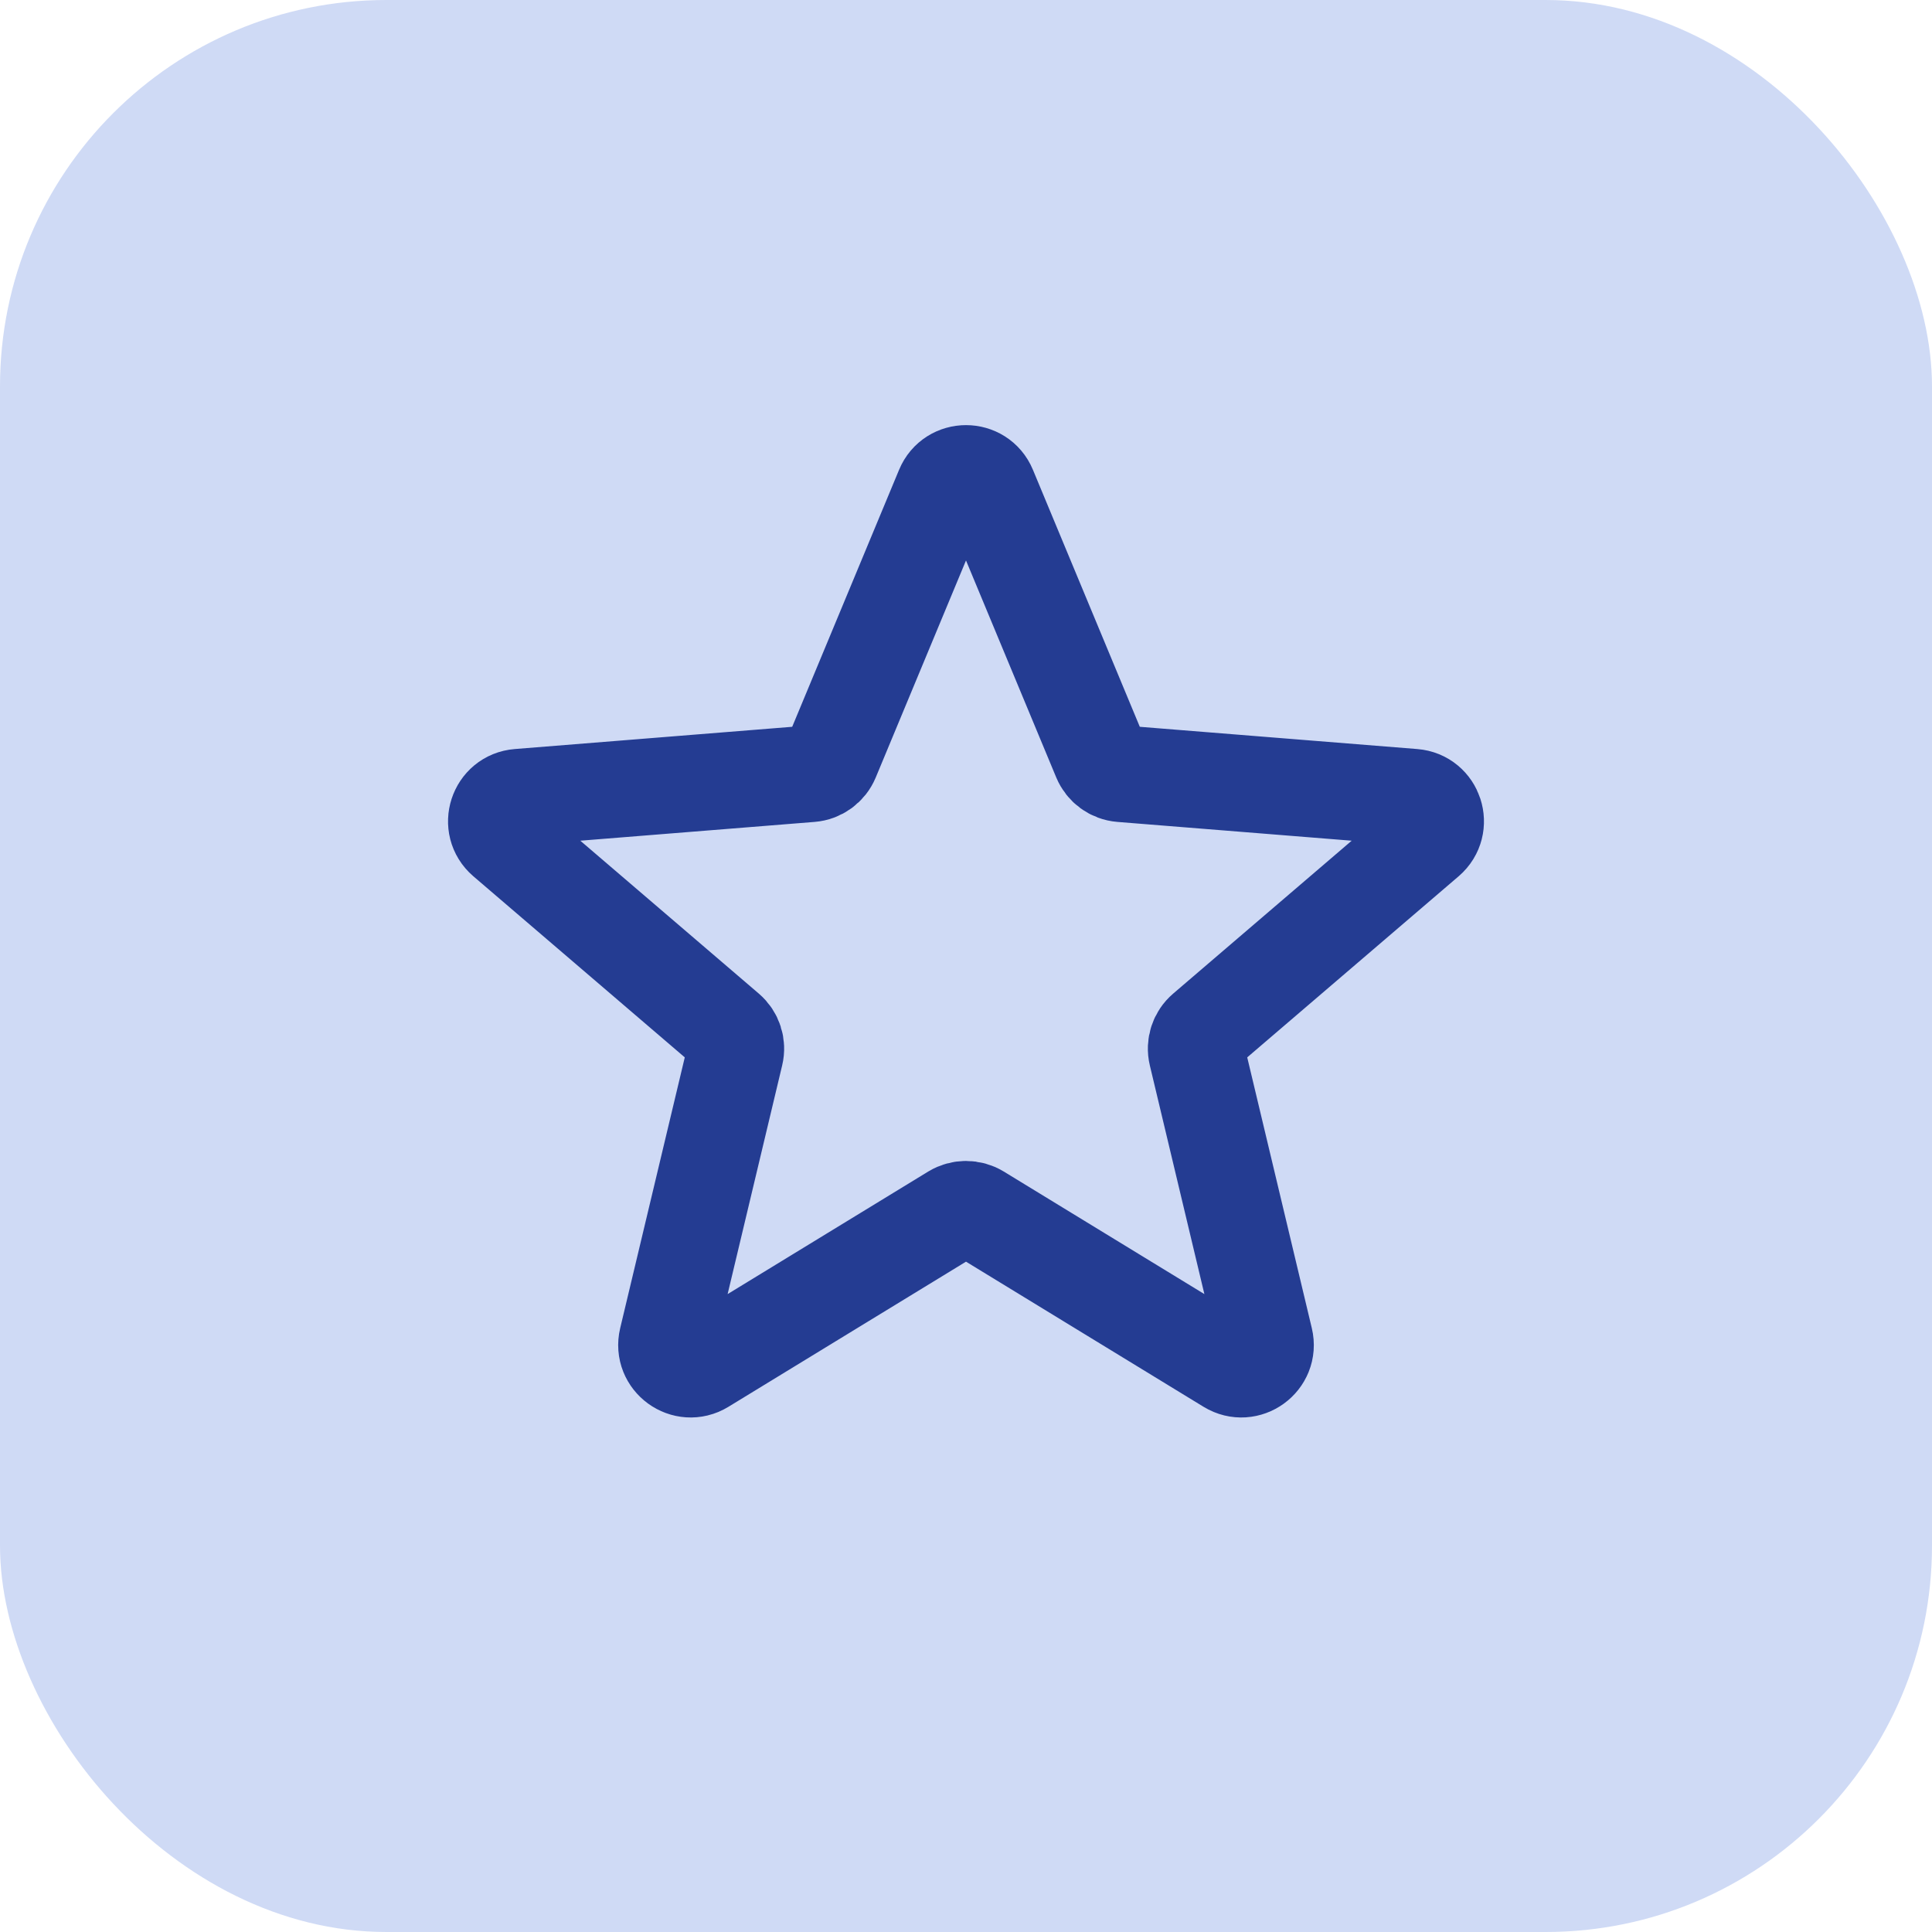
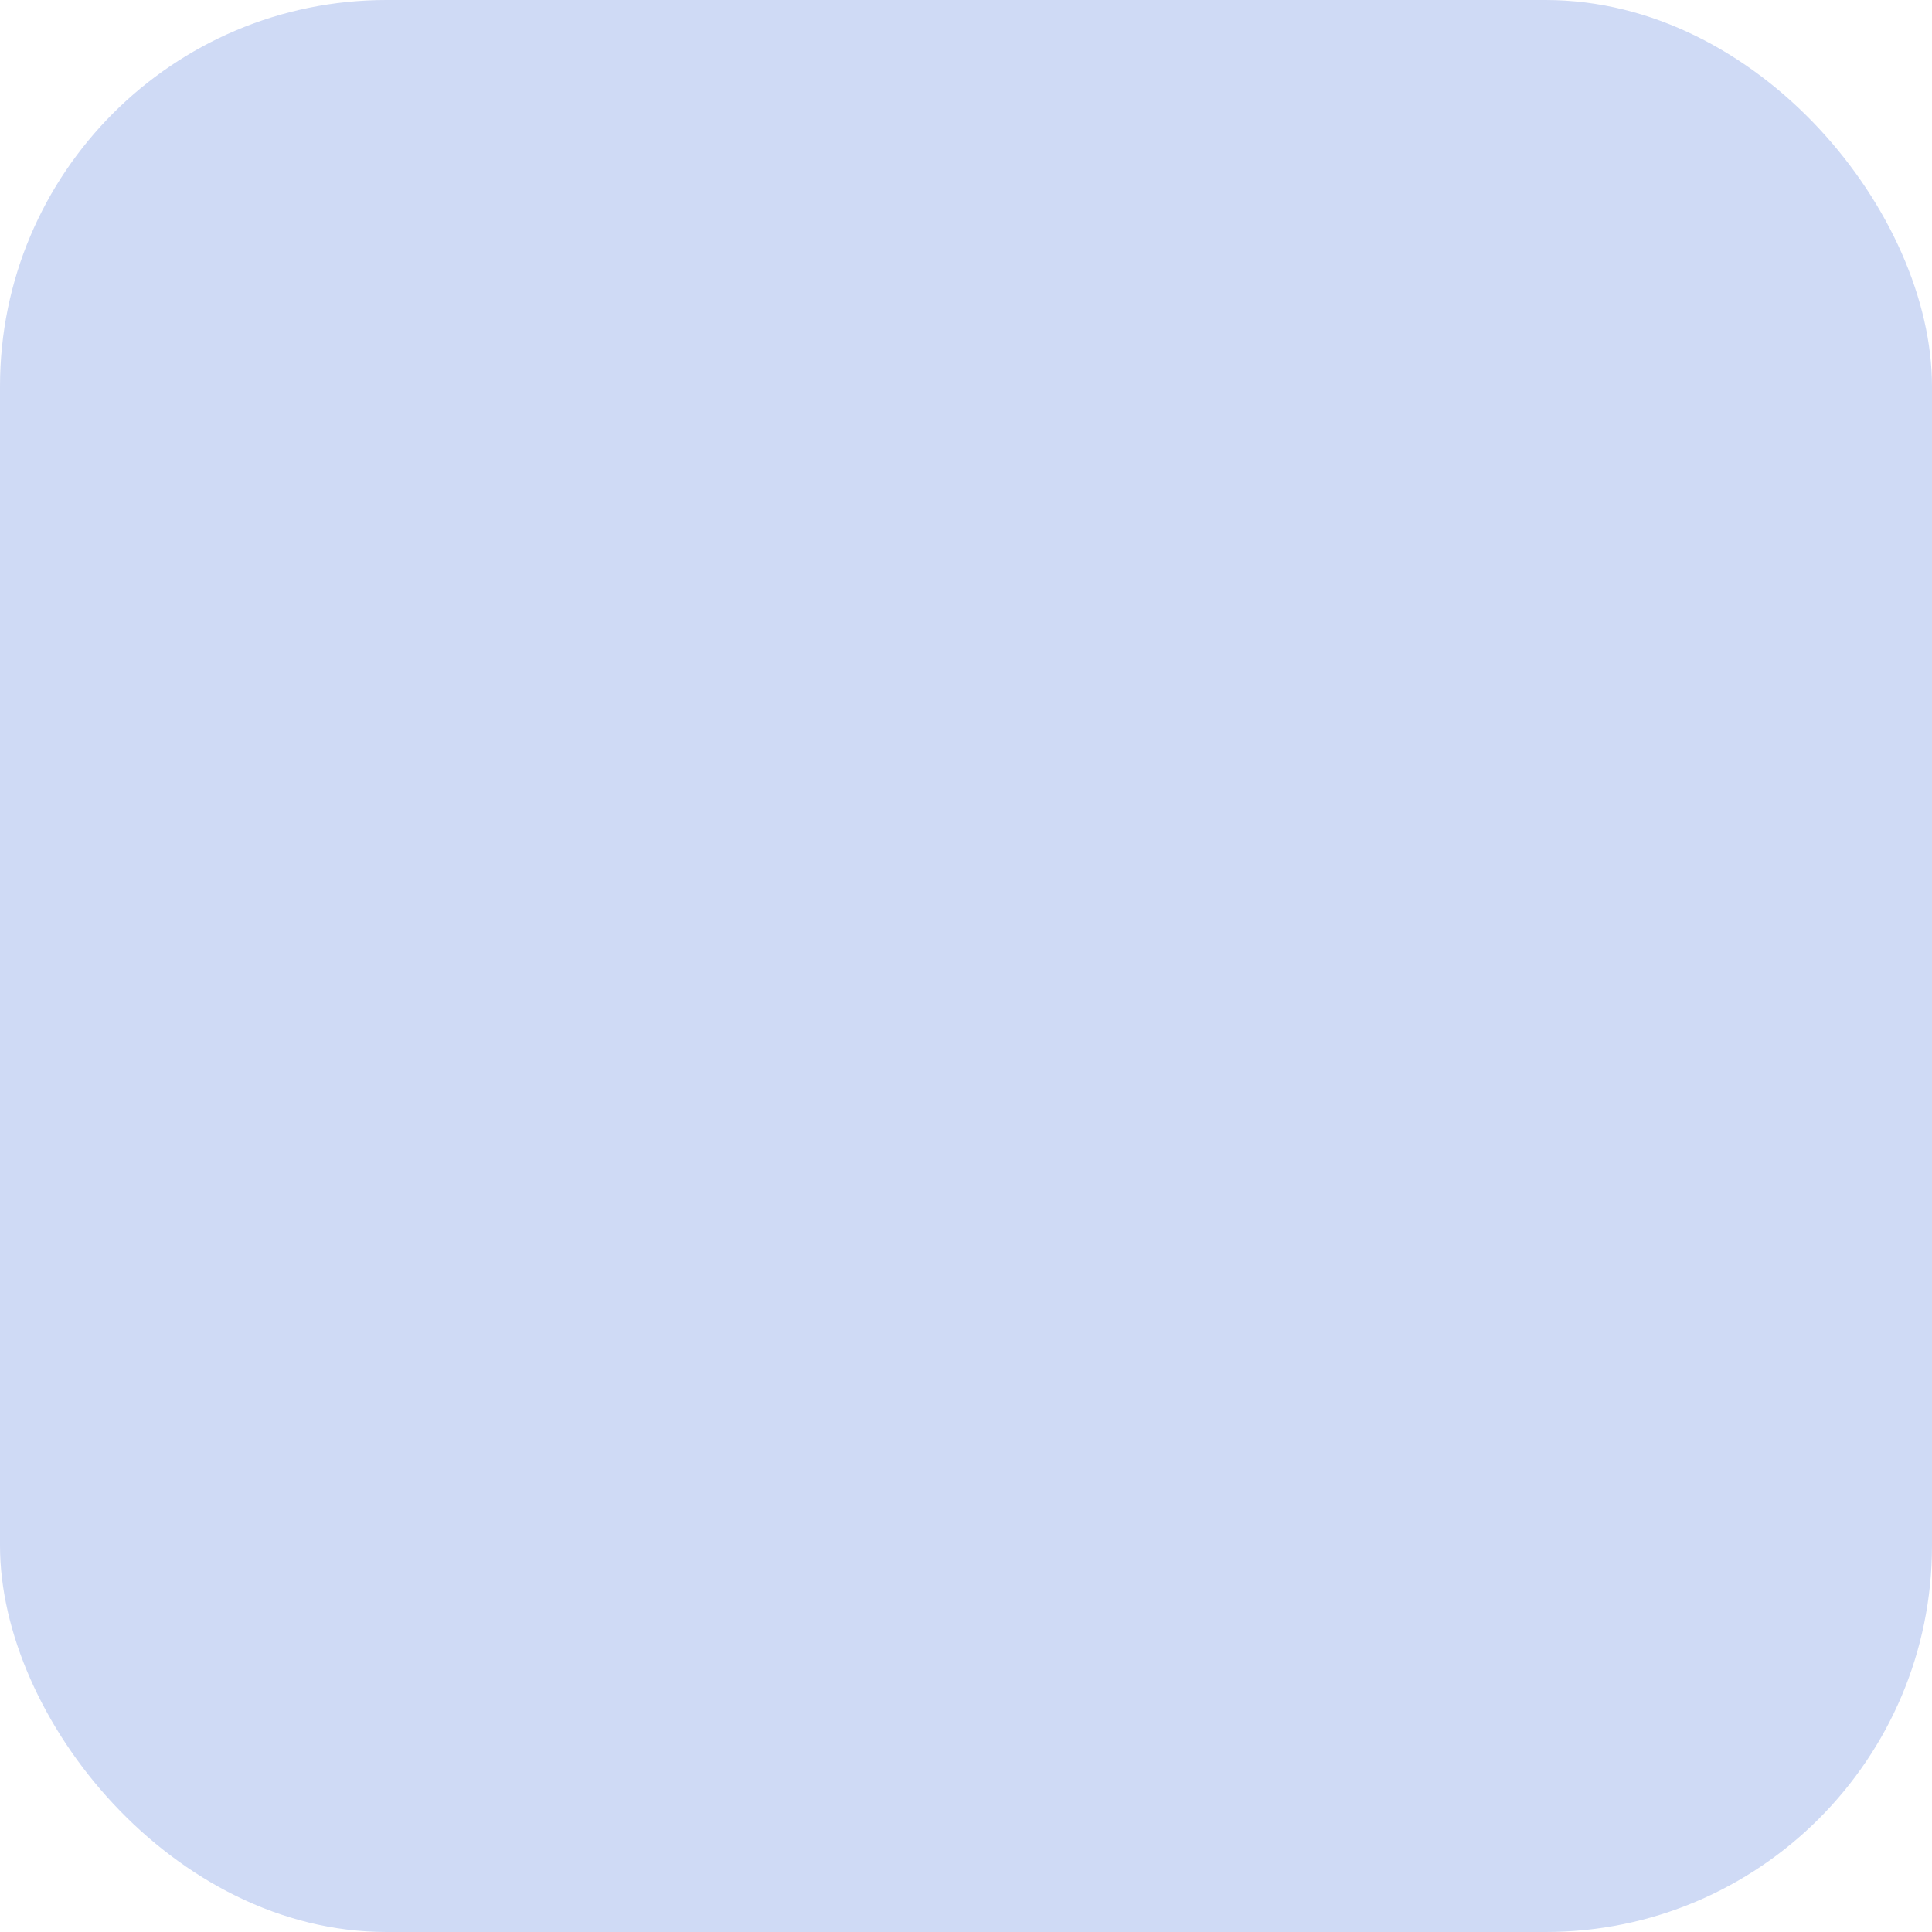
<svg xmlns="http://www.w3.org/2000/svg" width="40" height="40" viewBox="0 0 40 40" fill="none">
  <rect width="40" height="40" rx="8" fill="#CFDAF5" />
-   <path d="M19.538 10.11C19.709 9.699 20.291 9.699 20.462 10.11L22.792 15.713C22.864 15.886 23.027 16.005 23.214 16.02L29.263 16.505C29.707 16.54 29.886 17.093 29.549 17.383L24.94 21.331C24.797 21.453 24.735 21.644 24.779 21.827L26.187 27.73C26.29 28.163 25.819 28.504 25.44 28.273L20.261 25.109C20.101 25.012 19.899 25.012 19.739 25.109L14.56 28.273C14.181 28.504 13.71 28.163 13.813 27.73L15.221 21.827C15.265 21.644 15.203 21.453 15.06 21.331L10.451 17.383C10.114 17.093 10.293 16.54 10.737 16.505L16.786 16.02C16.973 16.005 17.136 15.886 17.208 15.713L19.538 10.11Z" stroke="#243C92" stroke-width="2" />
</svg>